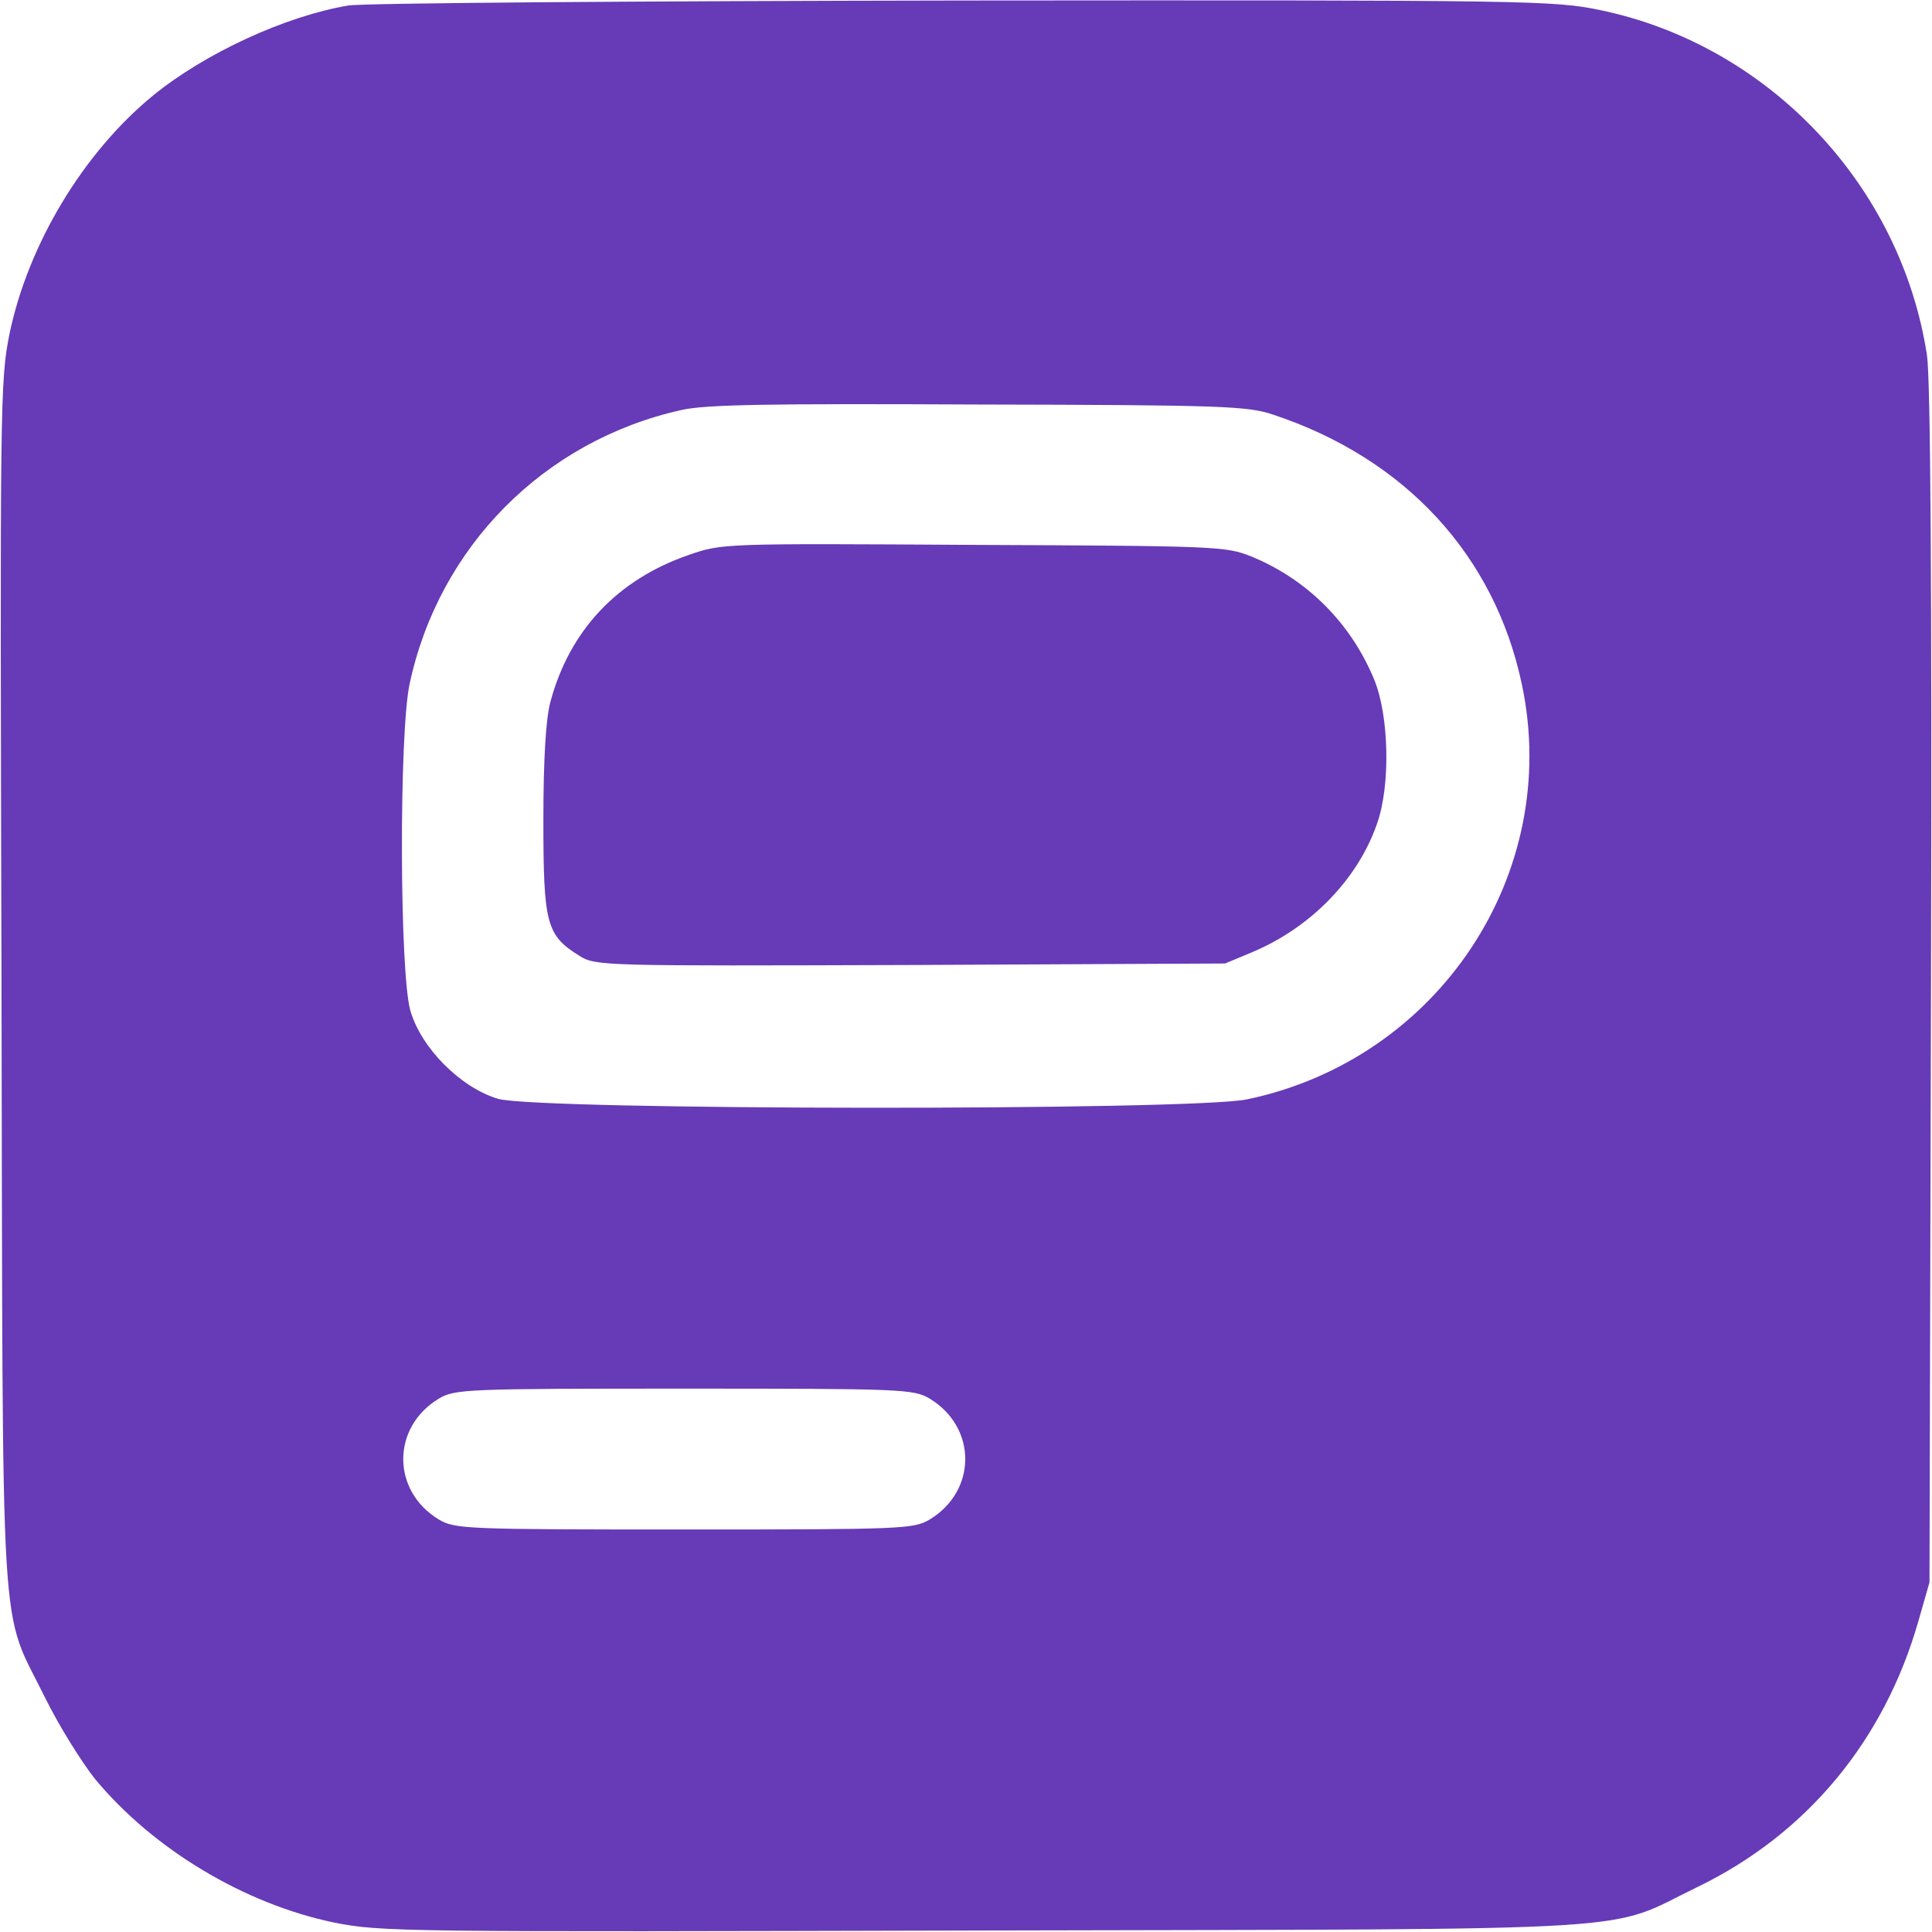
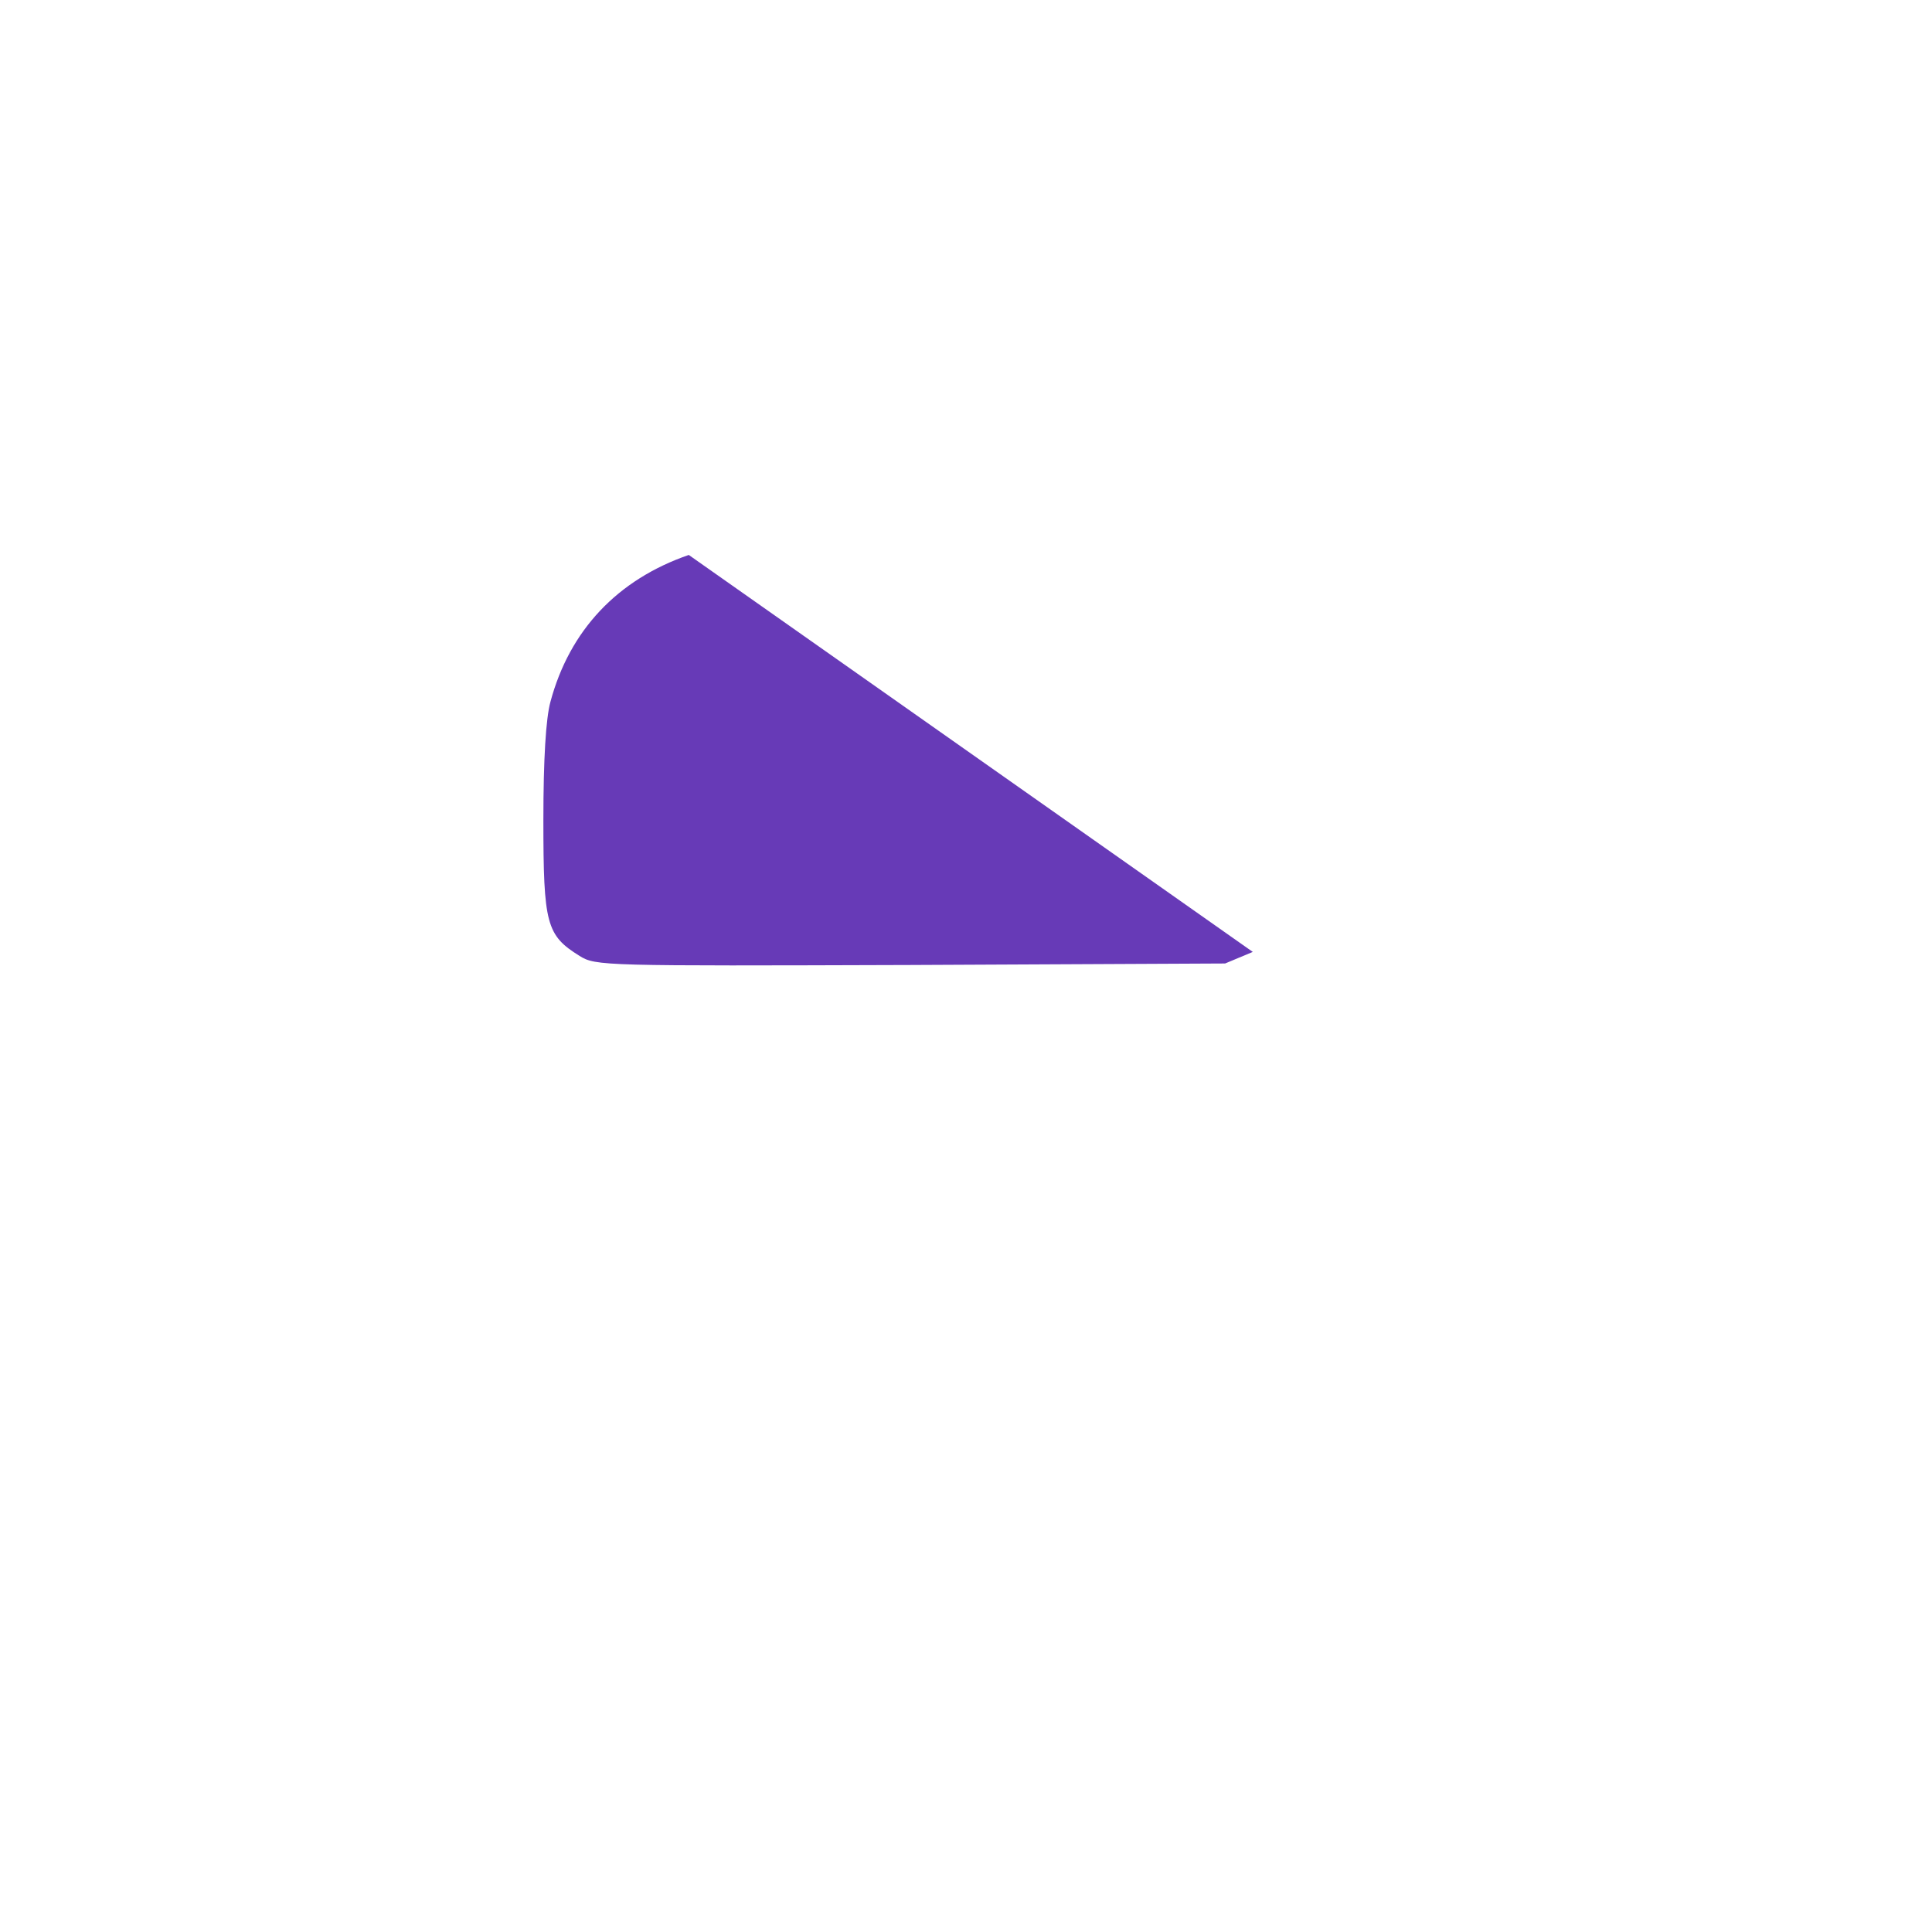
<svg xmlns="http://www.w3.org/2000/svg" version="1.0" width="384pt" height="384pt" viewBox="0 0 384 384" preserveAspectRatio="xMidYMid meet">
  <g transform="translate(0,384) scale(0.1,-0.1)" fill="#673AB7" stroke="none">
-     <path d="M692 3829 c-125 -21 -285 -95 -388 -179 -139 -114 -248 -296 -285 -473 -19 -95 -19 -133 -16 -1295 3 -1353 -5 -1230 87 -1417 27 -55 72 -127 99 -161 116 -140 297 -248 474 -285 95 -19 133 -19 1295 -16 1353 3 1229 -4 1417 87 216 105 370 290 438 528 l22 77 3 1185 c2 805 -1 1207 -8 1254 -52 339 -316 617 -650 686 -91 19 -141 20 -1265 19 -643 -1 -1194 -5 -1223 -10z m1838 -813 c263 -87 441 -280 495 -537 79 -375 -165 -744 -546 -824 -108 -23 -1411 -22 -1489 1 -74 22 -152 100 -174 174 -22 72 -23 551 -2 650 58 273 267 484 540 545 48 11 172 13 591 11 482 -1 535 -3 585 -20z m-682 -1956 c94 -57 94 -183 0 -240 -32 -19 -52 -20 -488 -20 -436 0 -456 1 -488 20 -94 57 -94 183 0 240 32 19 52 20 488 20 436 0 456 -1 488 -20z" />
-     <path d="M1369 2737 c-142 -49 -237 -150 -275 -292 -9 -33 -14 -113 -14 -235 0 -207 6 -229 72 -270 32 -20 47 -20 658 -18 l625 3 55 23 c116 49 209 145 247 255 27 76 24 215 -6 287 -46 111 -132 198 -244 244 -50 20 -67 21 -552 23 -498 3 -500 3 -566 -20z" />
+     <path d="M1369 2737 c-142 -49 -237 -150 -275 -292 -9 -33 -14 -113 -14 -235 0 -207 6 -229 72 -270 32 -20 47 -20 658 -18 l625 3 55 23 z" />
  </g>
</svg>